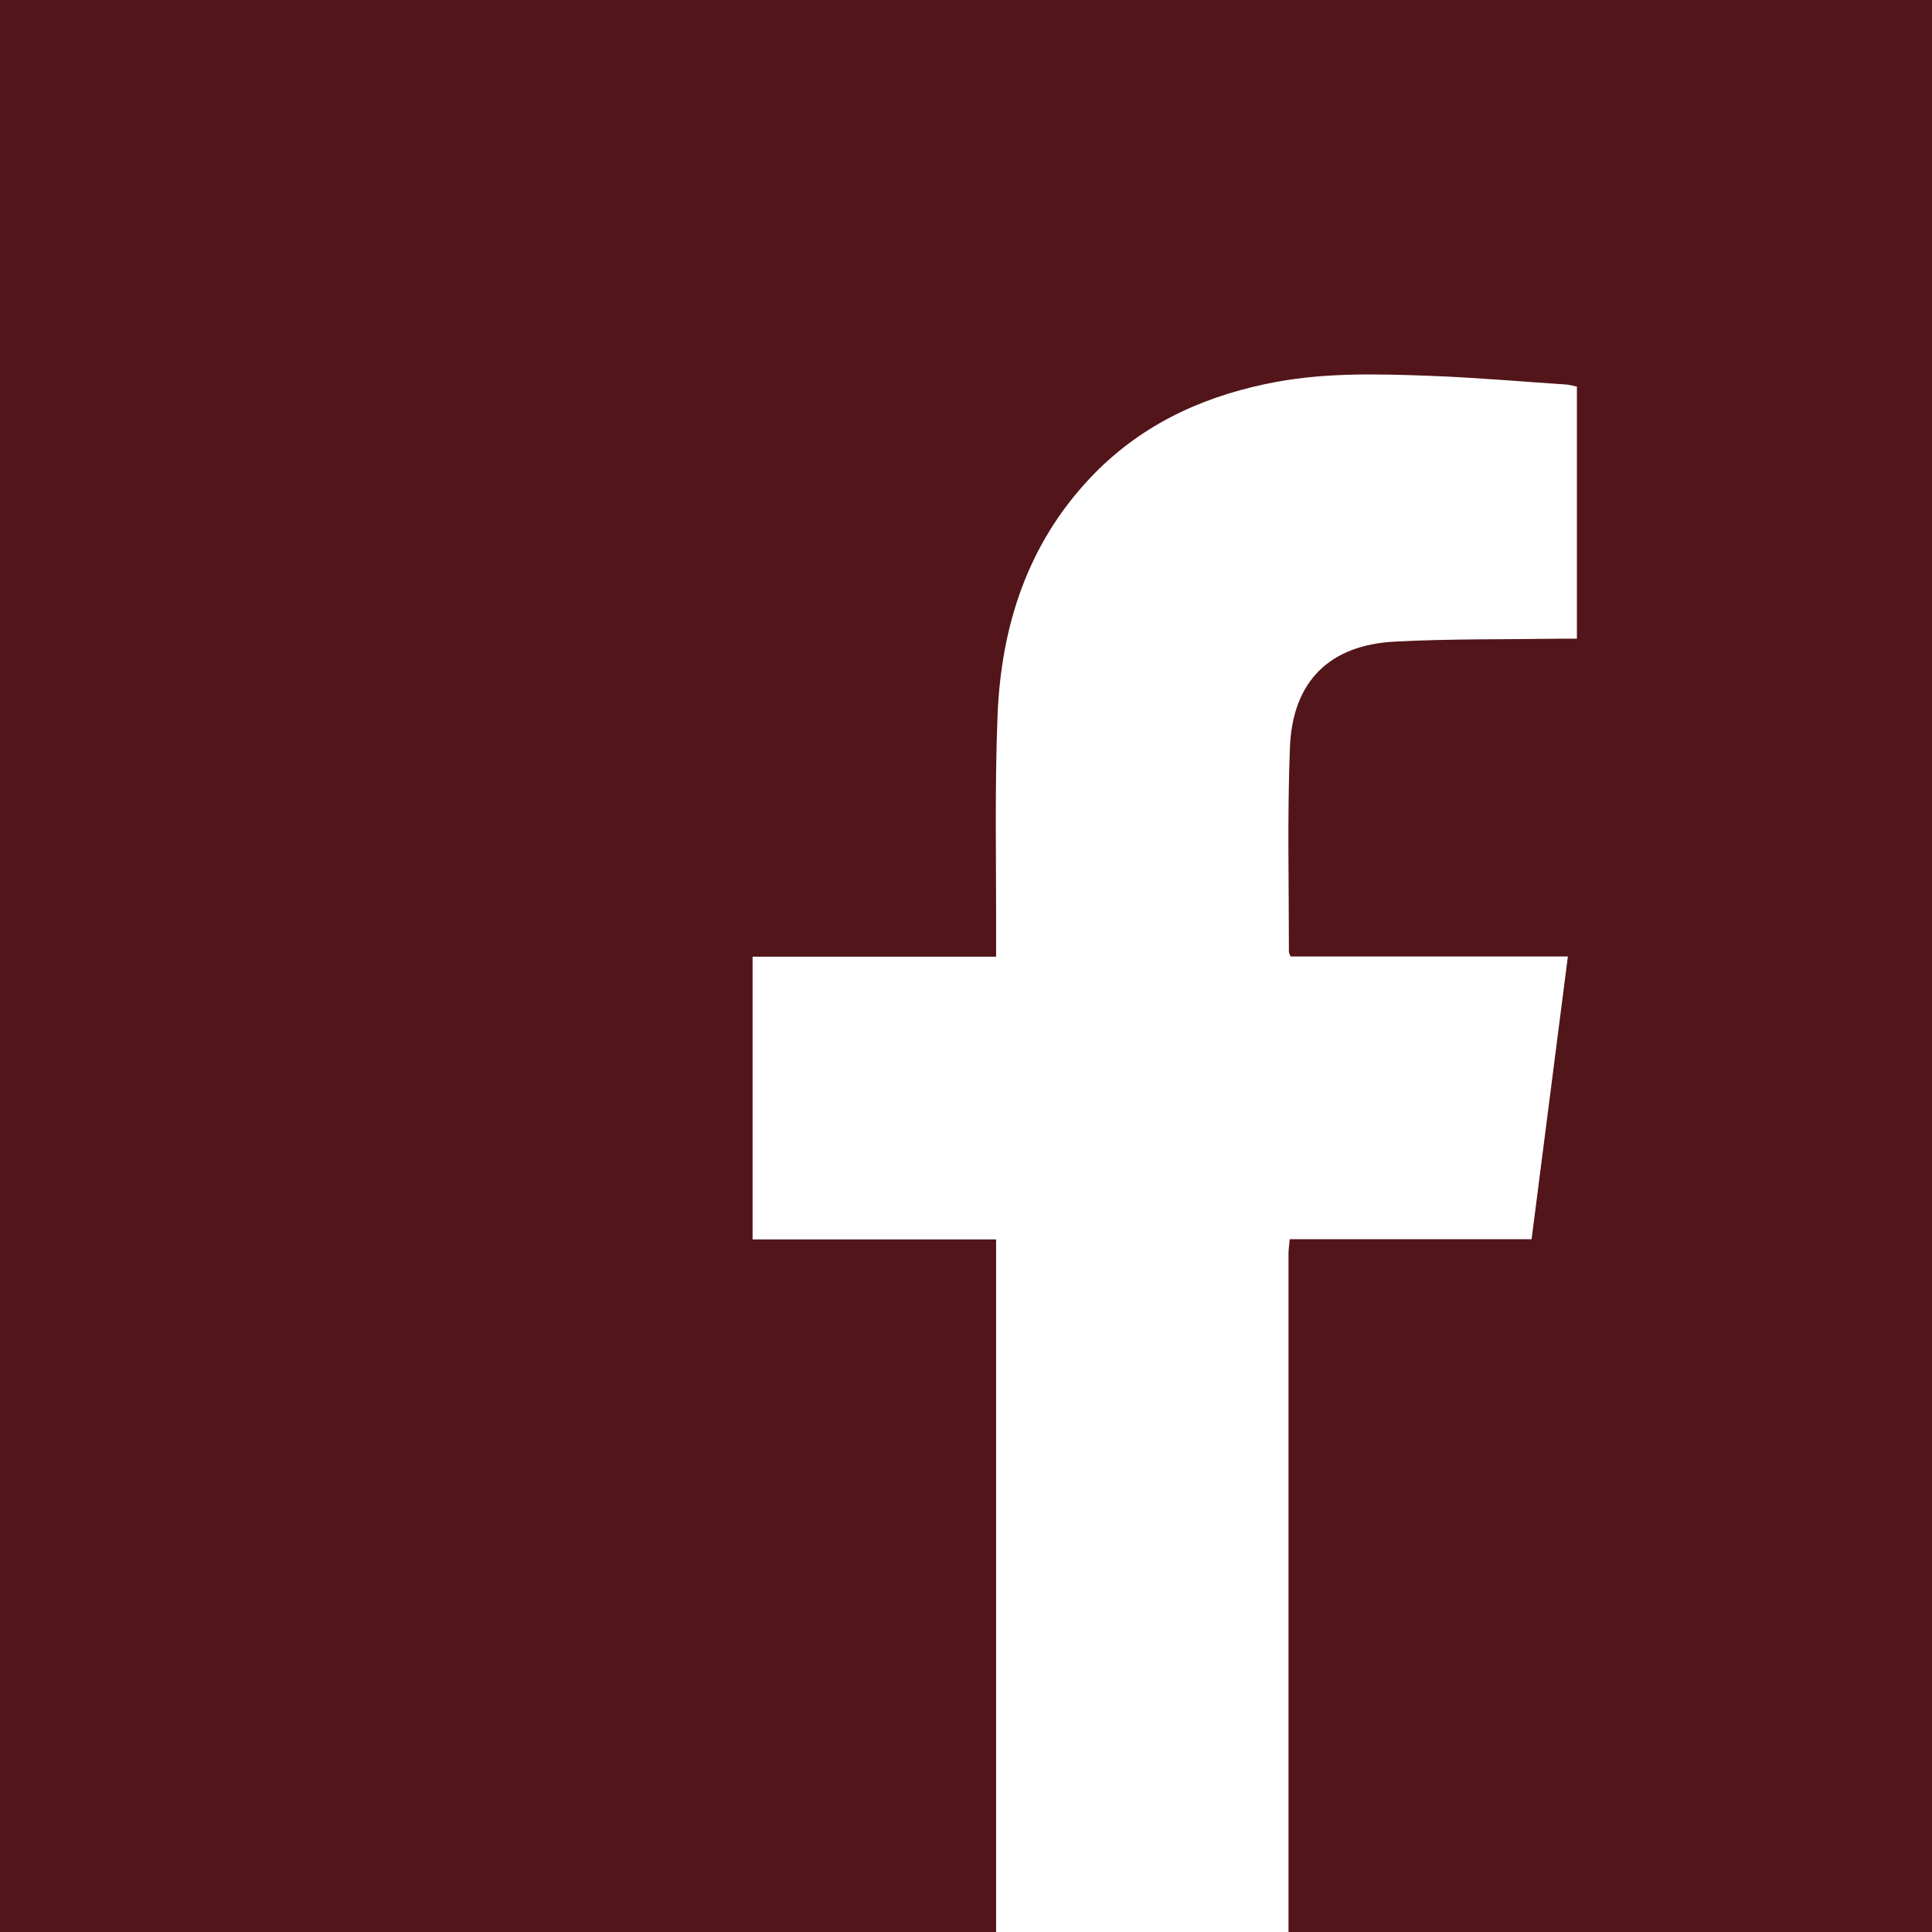
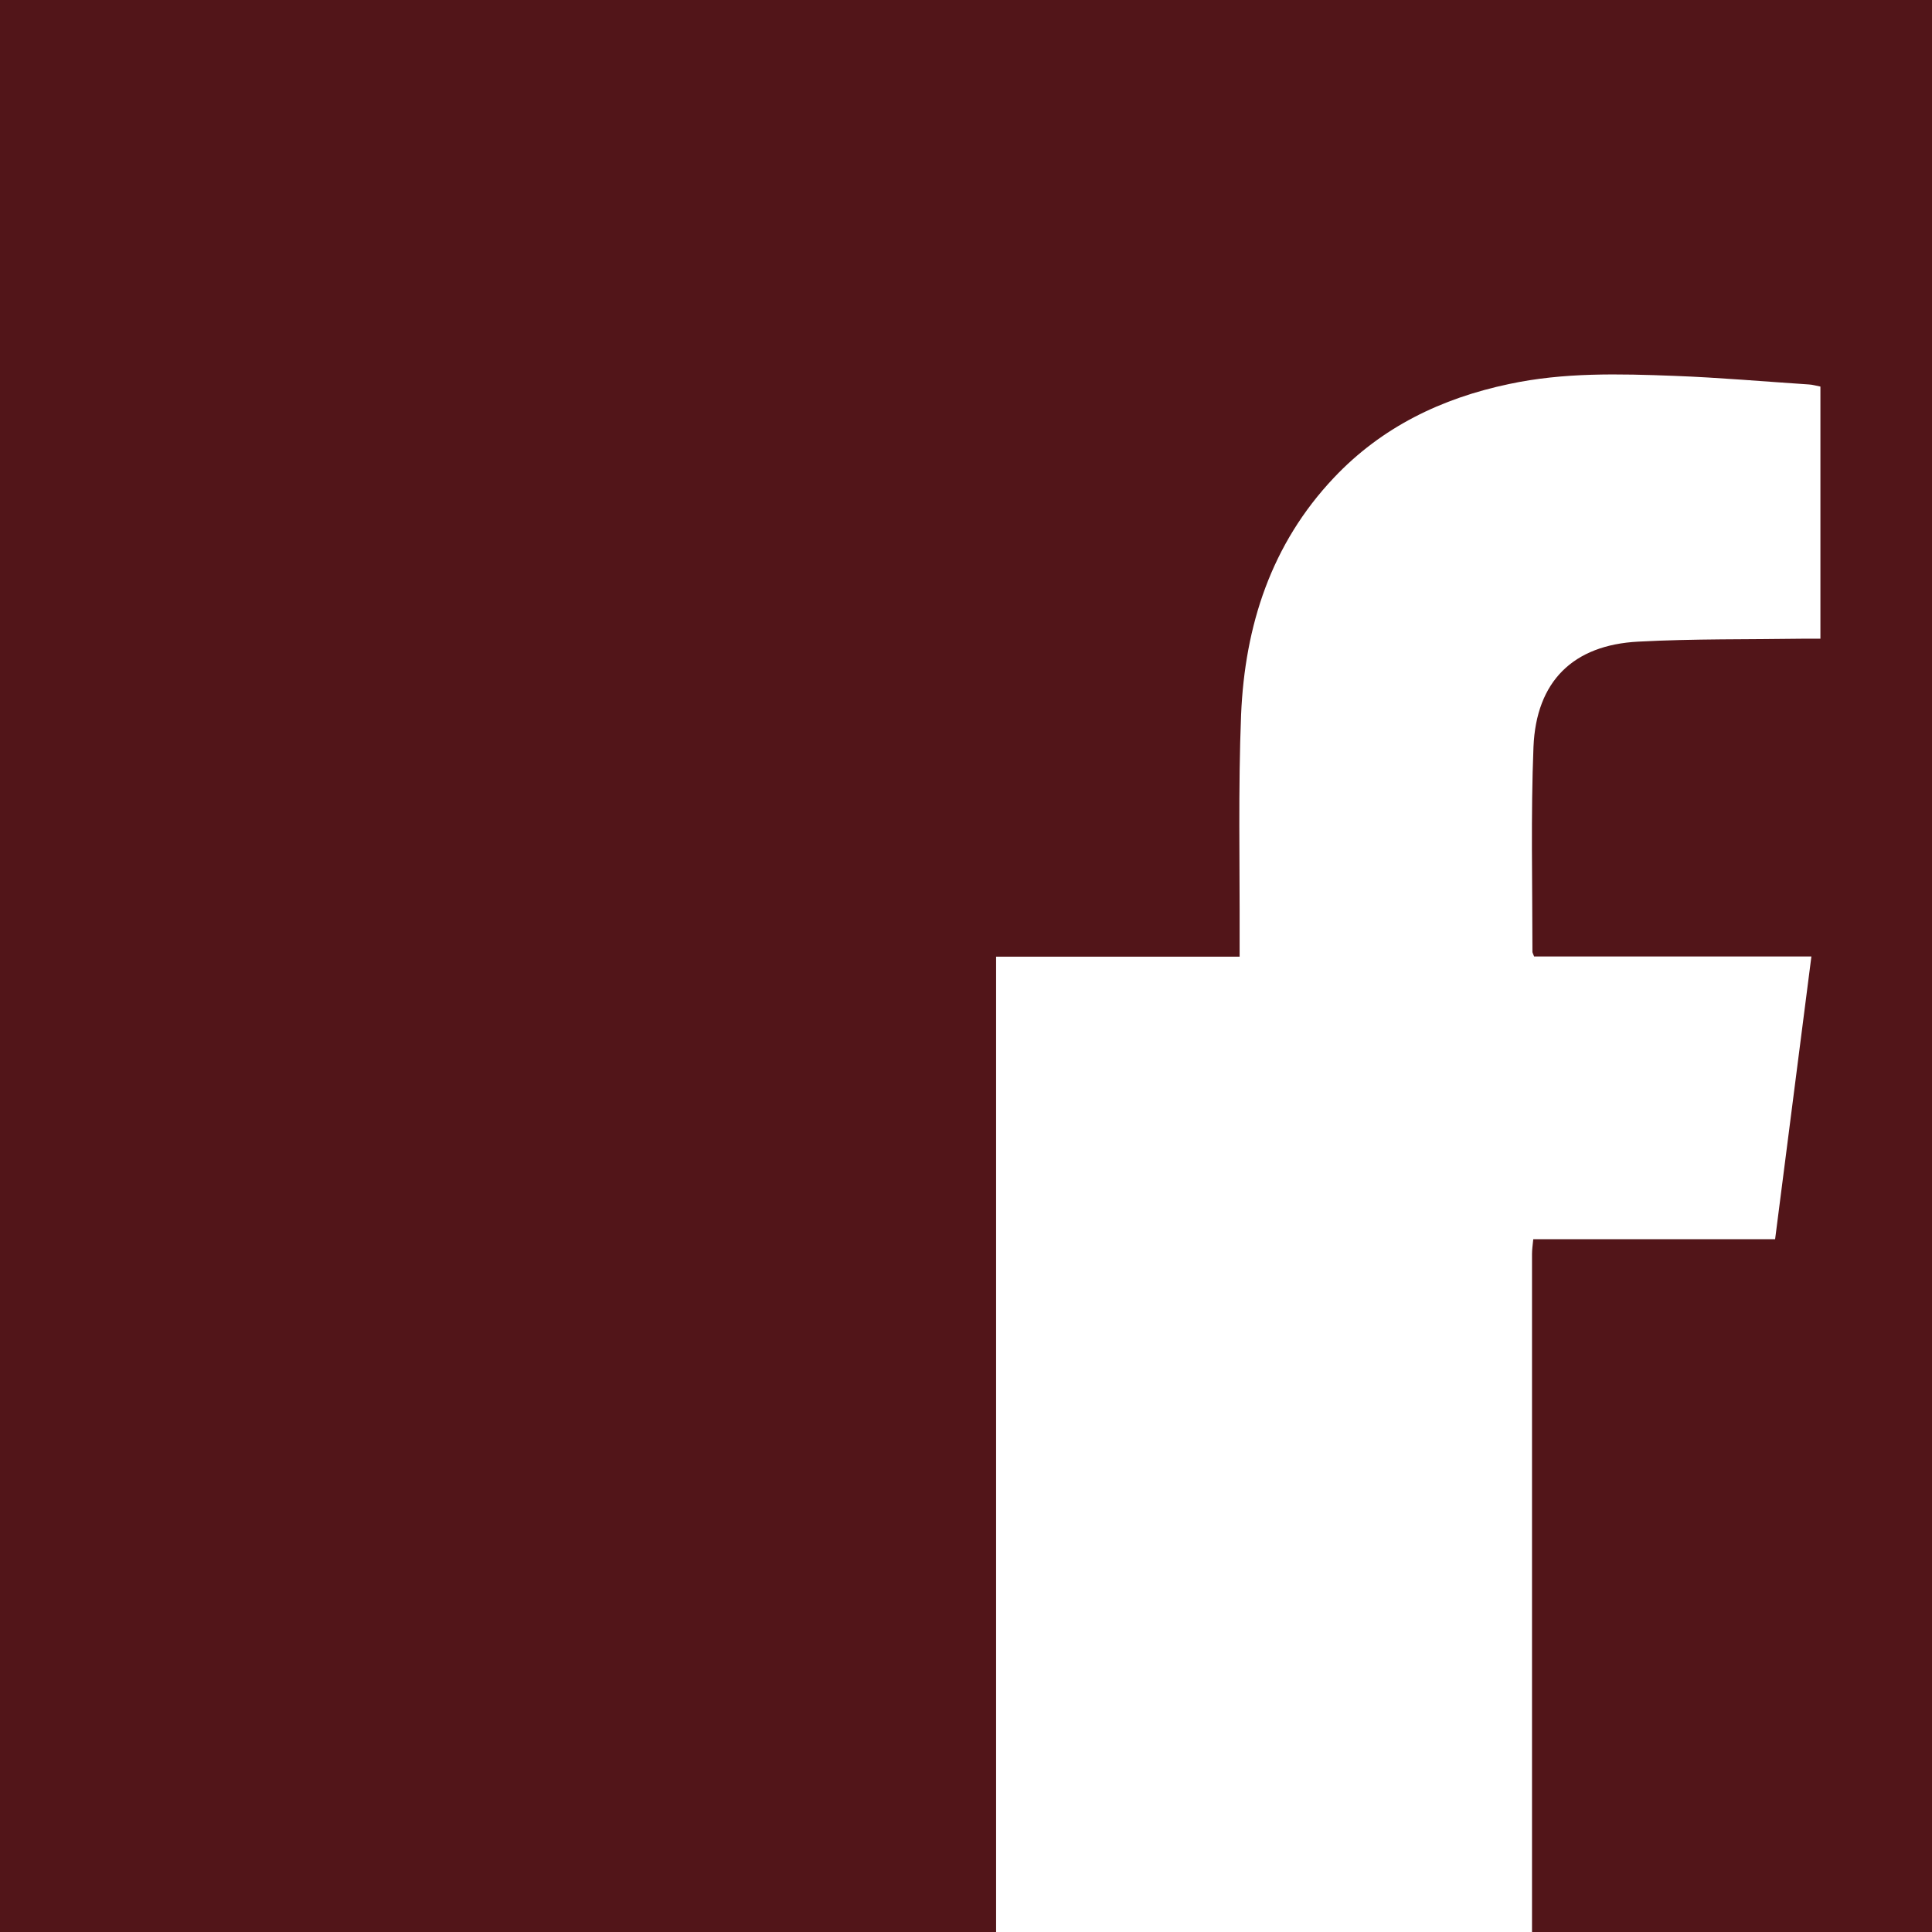
<svg xmlns="http://www.w3.org/2000/svg" id="b" viewBox="0 0 92.11 92.11">
  <g id="c">
-     <path d="m0,0v92.11h47.49c0-10.66,0-21.32,0-31.98v-1.04h-11.61v-13.48h11.61c0-.38,0-.67,0-.95.01-3.53-.07-7.06.07-10.58.18-4.25,1.43-8.14,4.43-11.31,2.28-2.41,5.12-3.78,8.34-4.46,2.61-.56,5.25-.49,7.89-.39,2.14.08,4.28.27,6.42.41.17.01.33.06.54.1v12.02c-.26,0-.51,0-.77,0-2.64.04-5.28,0-7.91.14-3.11.16-4.87,1.89-5,5.02-.13,3.25-.05,6.51-.05,9.77,0,.04.03.09.08.22h13.22c-.58,4.53-1.15,8.97-1.73,13.48h-11.53c-.03.29-.06.5-.06.71,0,10.78,0,21.56,0,32.35h30.69V0H0Z" style="fill:#521519; stroke-width:0px;" />
+     <path d="m0,0v92.11h47.49c0-10.66,0-21.32,0-31.98v-1.04v-13.48h11.61c0-.38,0-.67,0-.95.01-3.53-.07-7.06.07-10.58.18-4.25,1.43-8.14,4.43-11.31,2.28-2.41,5.12-3.78,8.34-4.46,2.61-.56,5.25-.49,7.89-.39,2.14.08,4.28.27,6.42.41.17.01.33.06.54.1v12.02c-.26,0-.51,0-.77,0-2.64.04-5.28,0-7.91.14-3.11.16-4.87,1.89-5,5.02-.13,3.25-.05,6.51-.05,9.77,0,.04.03.09.08.22h13.22c-.58,4.53-1.15,8.97-1.73,13.48h-11.53c-.03.29-.06.5-.06.71,0,10.78,0,21.56,0,32.35h30.69V0H0Z" style="fill:#521519; stroke-width:0px;" />
  </g>
</svg>